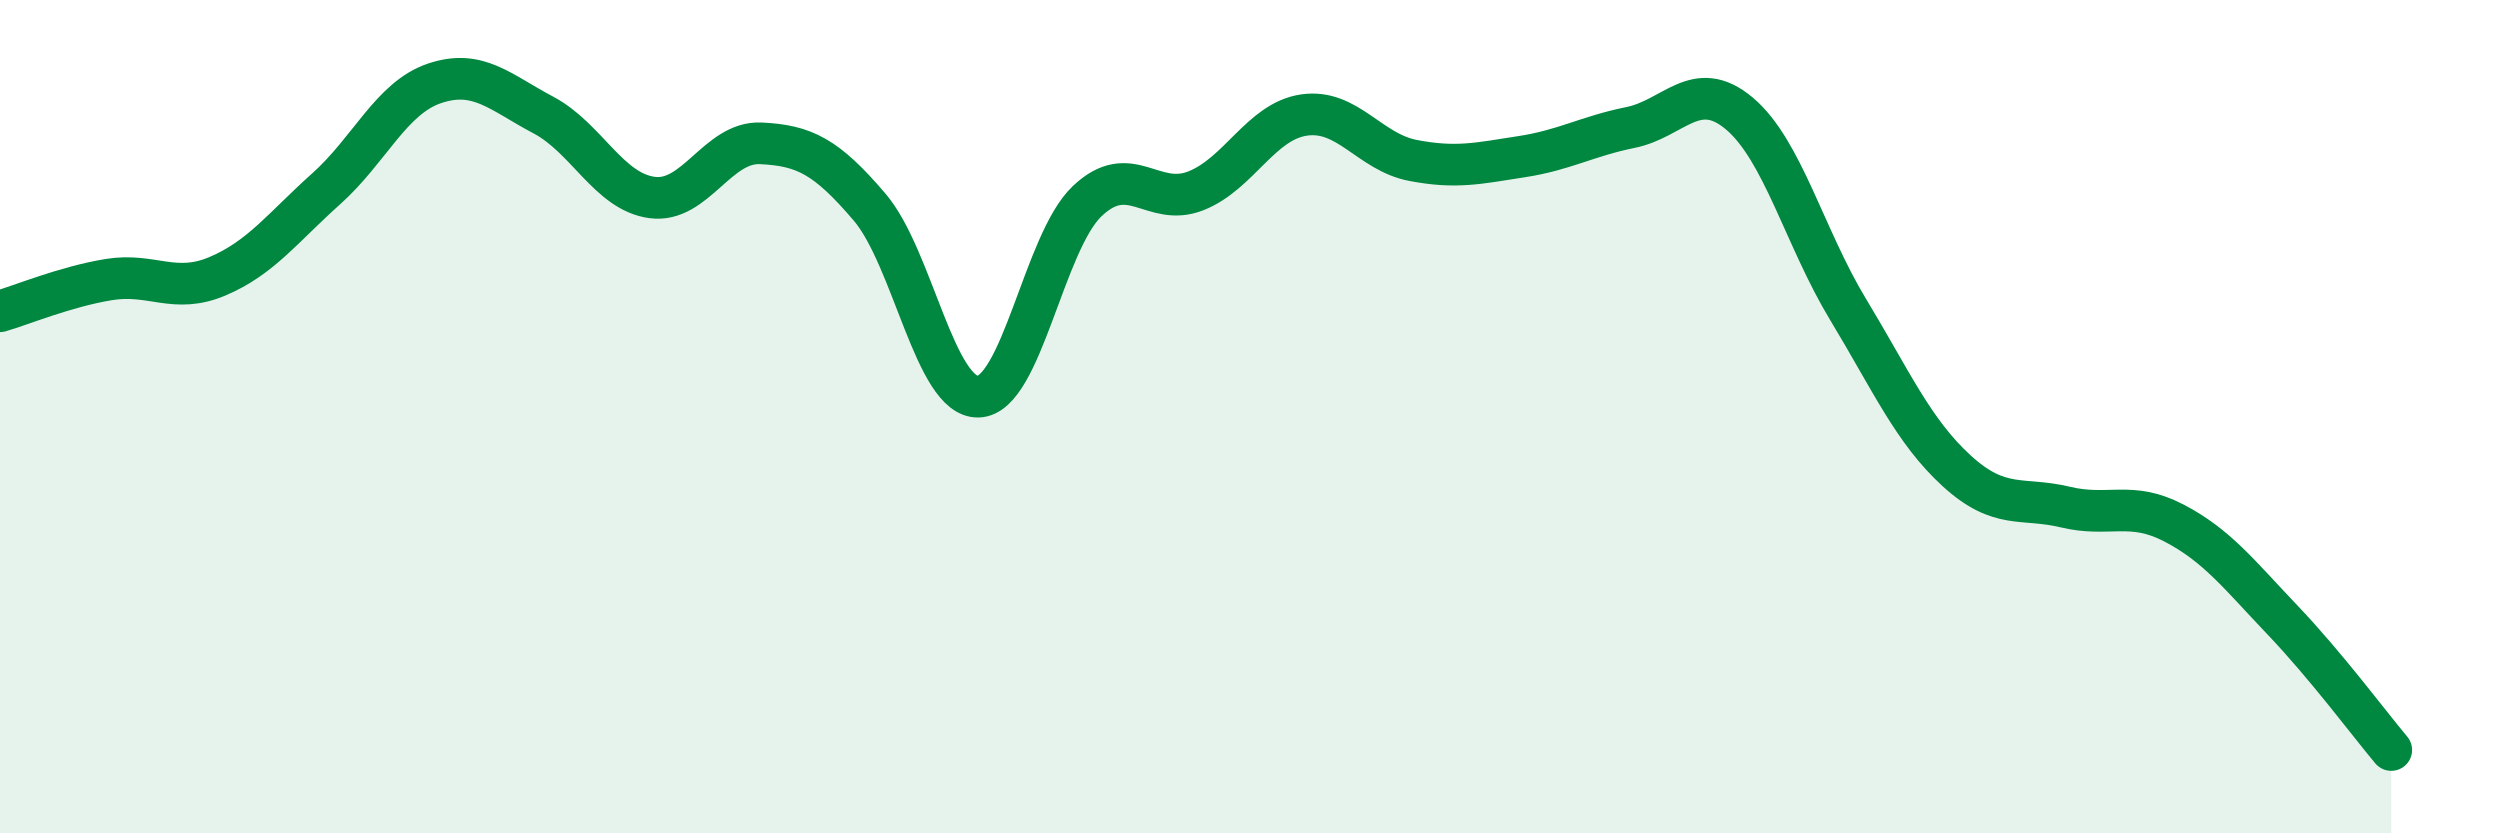
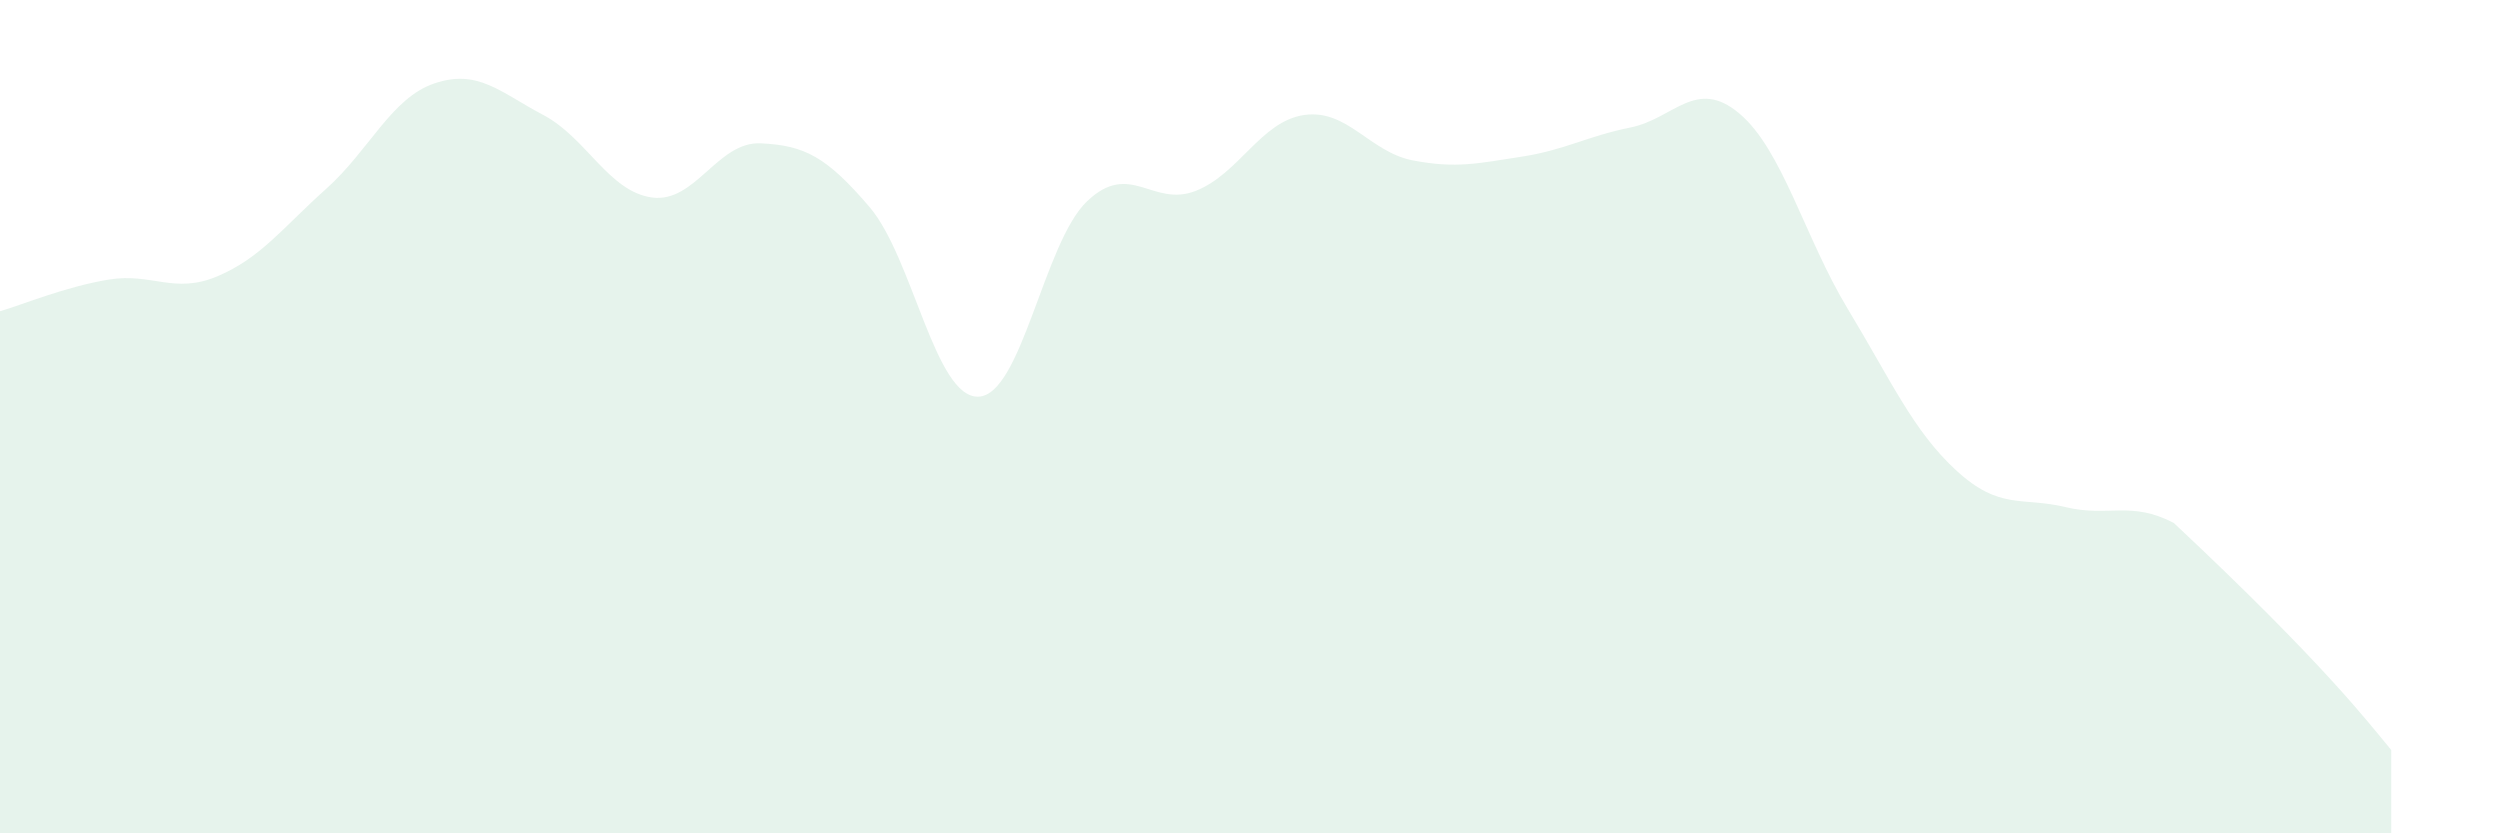
<svg xmlns="http://www.w3.org/2000/svg" width="60" height="20" viewBox="0 0 60 20">
-   <path d="M 0,7.47 C 0.52,7.32 1.57,6.88 2.61,6.71 C 3.65,6.54 4.18,7.07 5.22,6.63 C 6.26,6.19 6.79,5.46 7.83,4.53 C 8.87,3.6 9.39,2.35 10.43,2 C 11.47,1.65 12,2.21 13.04,2.76 C 14.08,3.31 14.61,4.6 15.65,4.74 C 16.69,4.88 17.22,3.39 18.26,3.44 C 19.3,3.49 19.83,3.75 20.87,4.97 C 21.91,6.19 22.44,9.55 23.48,9.52 C 24.52,9.49 25.05,5.82 26.09,4.83 C 27.13,3.84 27.66,4.99 28.7,4.58 C 29.74,4.17 30.26,2.91 31.3,2.76 C 32.34,2.61 32.87,3.65 33.91,3.85 C 34.95,4.05 35.48,3.92 36.52,3.76 C 37.56,3.6 38.09,3.27 39.13,3.06 C 40.17,2.85 40.7,1.85 41.74,2.72 C 42.78,3.59 43.31,5.7 44.35,7.42 C 45.39,9.14 45.92,10.35 46.96,11.3 C 48,12.25 48.53,11.92 49.57,12.17 C 50.61,12.42 51.13,12.01 52.17,12.55 C 53.21,13.09 53.74,13.79 54.78,14.88 C 55.82,15.97 56.87,17.38 57.39,18L57.39 20L0 20Z" fill="#008740" opacity="0.1" stroke-linecap="round" stroke-linejoin="round" />
-   <path d="M 0,7.47 C 0.52,7.32 1.57,6.88 2.61,6.71 C 3.65,6.54 4.18,7.07 5.22,6.63 C 6.26,6.19 6.79,5.46 7.83,4.53 C 8.87,3.6 9.39,2.35 10.43,2 C 11.47,1.65 12,2.21 13.04,2.76 C 14.08,3.31 14.61,4.6 15.65,4.74 C 16.69,4.88 17.22,3.39 18.26,3.44 C 19.3,3.49 19.83,3.75 20.87,4.97 C 21.91,6.19 22.44,9.55 23.48,9.52 C 24.52,9.49 25.05,5.82 26.09,4.83 C 27.13,3.84 27.66,4.99 28.7,4.58 C 29.74,4.17 30.26,2.91 31.3,2.76 C 32.34,2.61 32.87,3.65 33.91,3.85 C 34.95,4.05 35.48,3.92 36.52,3.76 C 37.56,3.6 38.09,3.27 39.13,3.06 C 40.17,2.85 40.7,1.85 41.74,2.72 C 42.78,3.59 43.31,5.7 44.35,7.42 C 45.39,9.14 45.92,10.35 46.96,11.3 C 48,12.25 48.53,11.92 49.57,12.17 C 50.61,12.42 51.13,12.01 52.17,12.55 C 53.21,13.09 53.74,13.79 54.78,14.88 C 55.82,15.97 56.87,17.38 57.39,18" stroke="#008740" stroke-width="1" fill="none" stroke-linecap="round" stroke-linejoin="round" />
+   <path d="M 0,7.47 C 0.52,7.32 1.57,6.88 2.61,6.71 C 3.65,6.54 4.18,7.07 5.22,6.63 C 6.26,6.19 6.79,5.46 7.83,4.53 C 8.87,3.6 9.39,2.35 10.43,2 C 11.47,1.65 12,2.21 13.04,2.76 C 14.08,3.31 14.61,4.6 15.65,4.74 C 16.69,4.88 17.22,3.39 18.26,3.44 C 19.3,3.49 19.83,3.75 20.87,4.97 C 21.91,6.19 22.44,9.55 23.48,9.52 C 24.52,9.49 25.05,5.82 26.09,4.83 C 27.13,3.84 27.66,4.99 28.7,4.58 C 29.74,4.17 30.26,2.91 31.3,2.76 C 32.34,2.61 32.87,3.65 33.91,3.85 C 34.95,4.05 35.48,3.92 36.52,3.76 C 37.56,3.6 38.09,3.27 39.13,3.06 C 40.17,2.85 40.7,1.85 41.74,2.72 C 42.78,3.59 43.31,5.7 44.35,7.42 C 45.39,9.14 45.92,10.35 46.96,11.3 C 48,12.25 48.53,11.92 49.57,12.17 C 50.61,12.42 51.13,12.01 52.17,12.55 C 55.82,15.97 56.87,17.38 57.39,18L57.39 20L0 20Z" fill="#008740" opacity="0.1" stroke-linecap="round" stroke-linejoin="round" />
</svg>